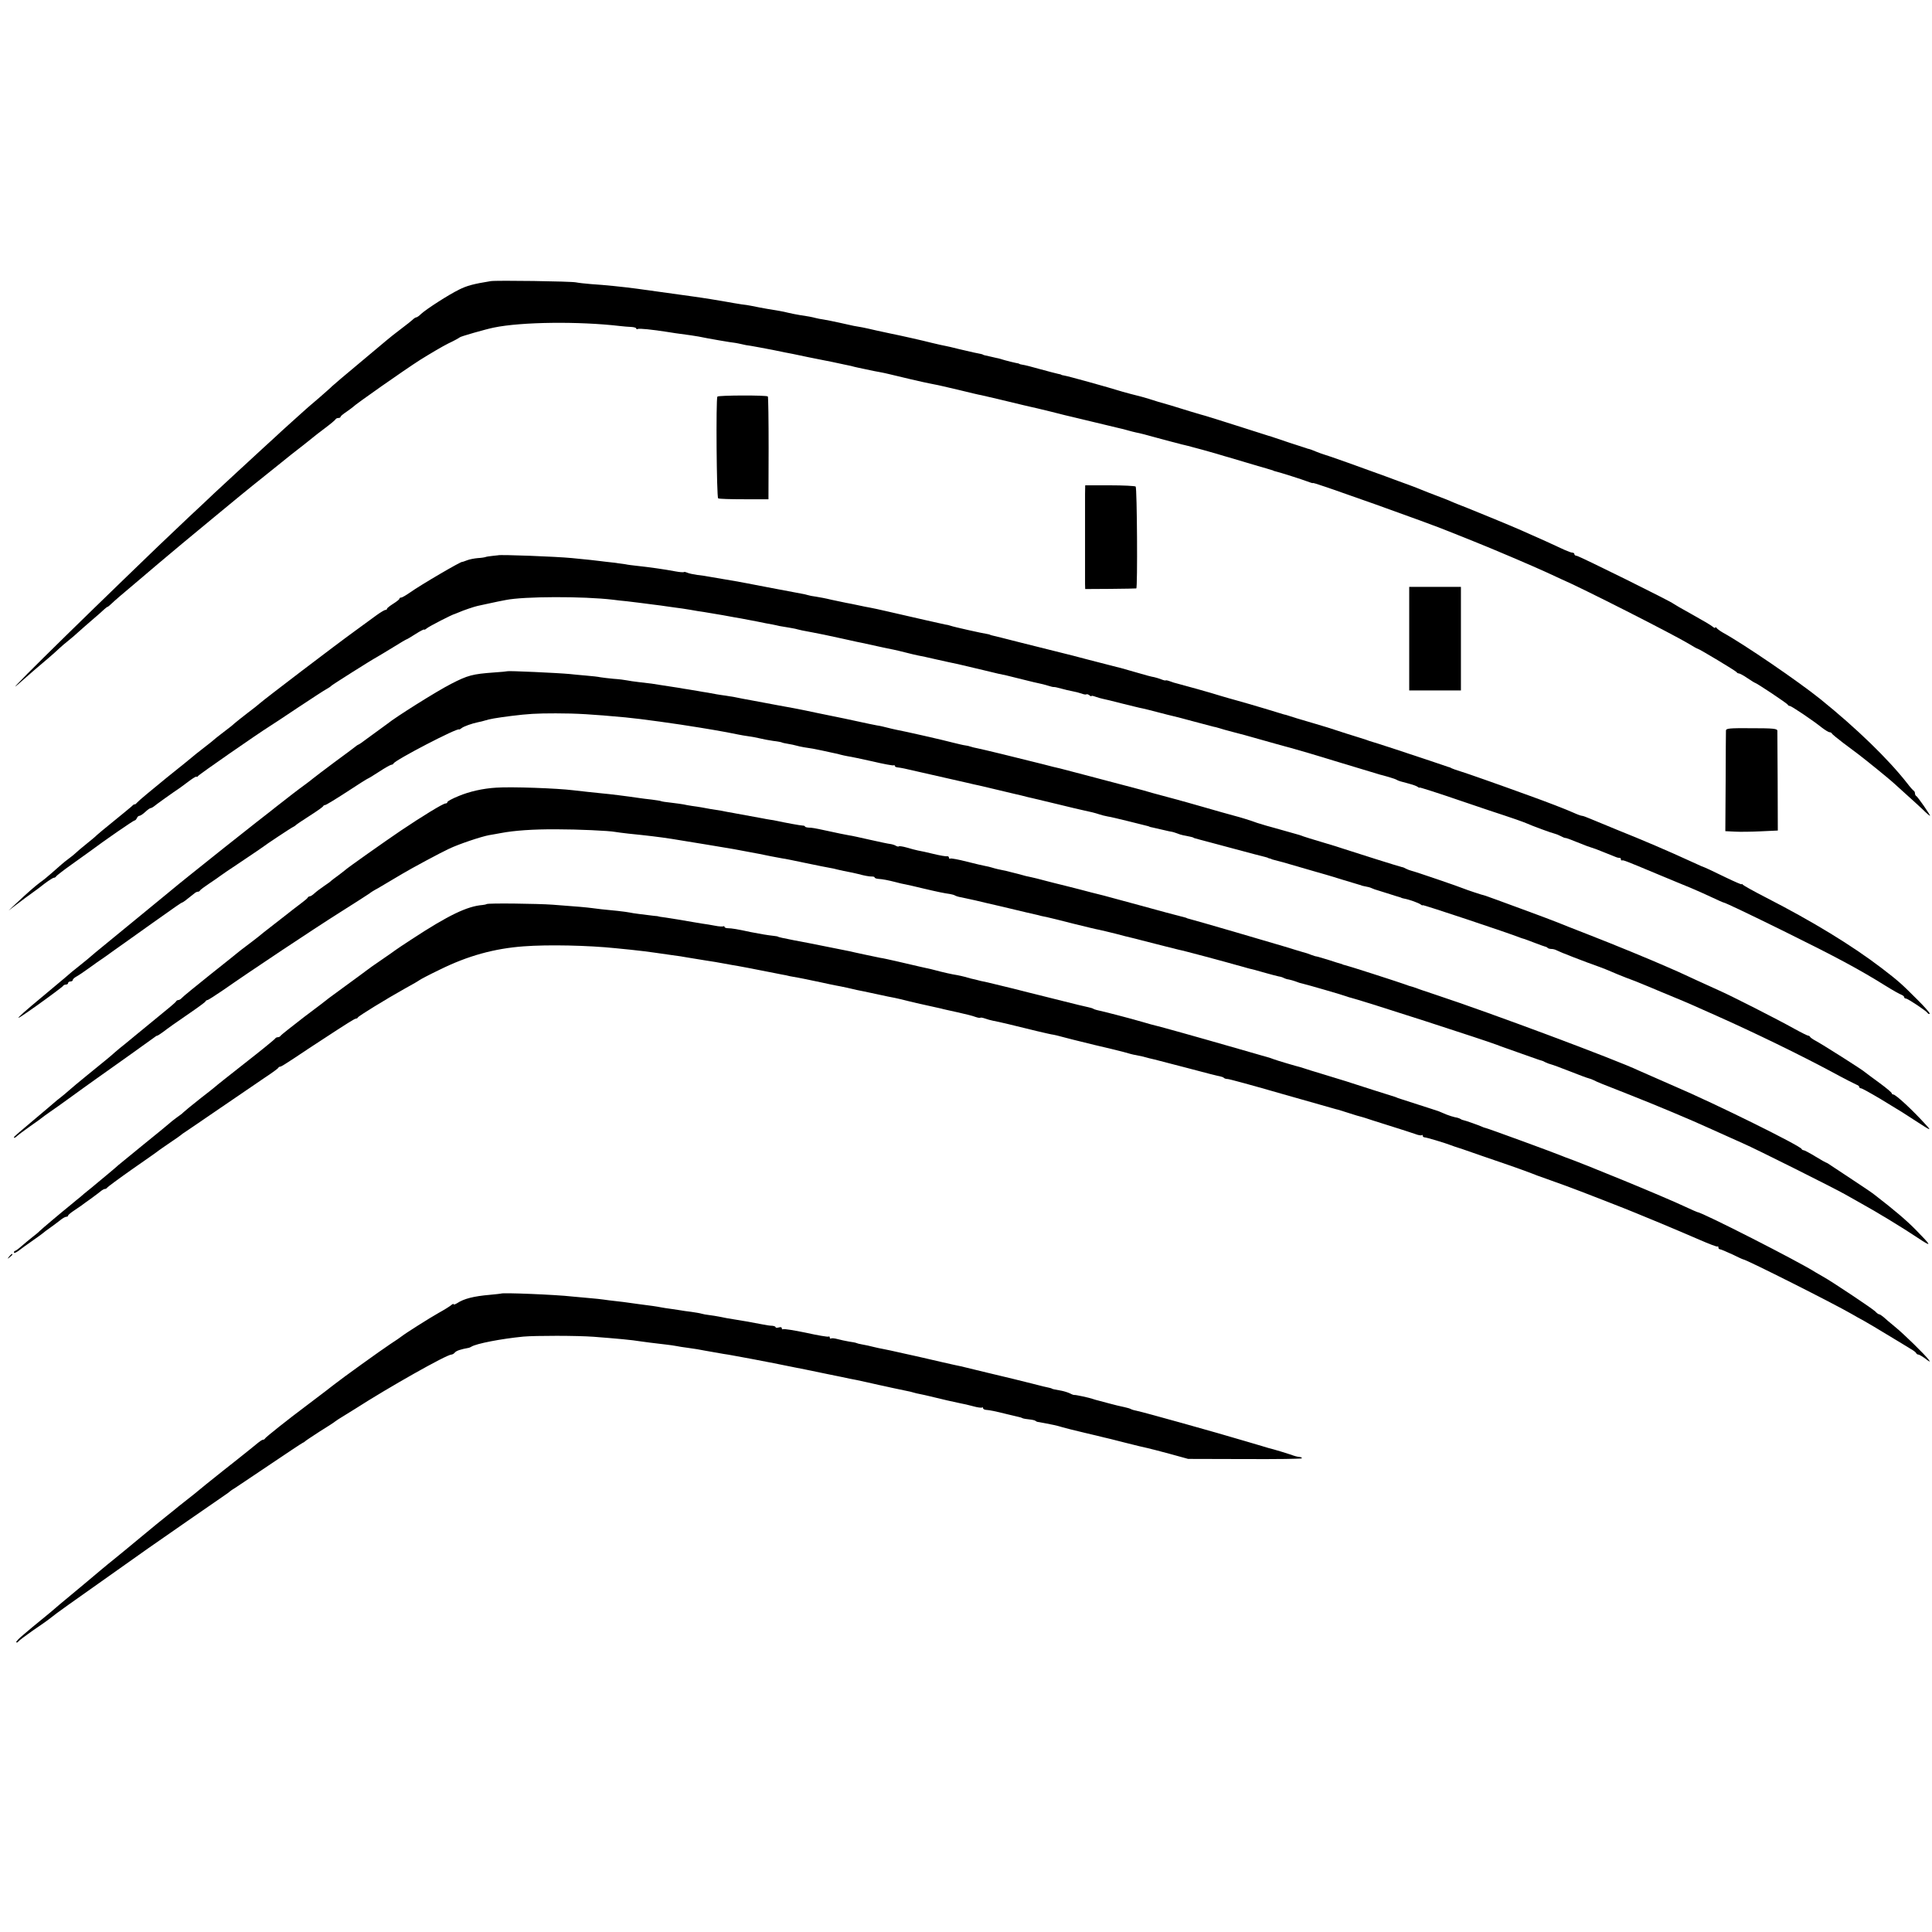
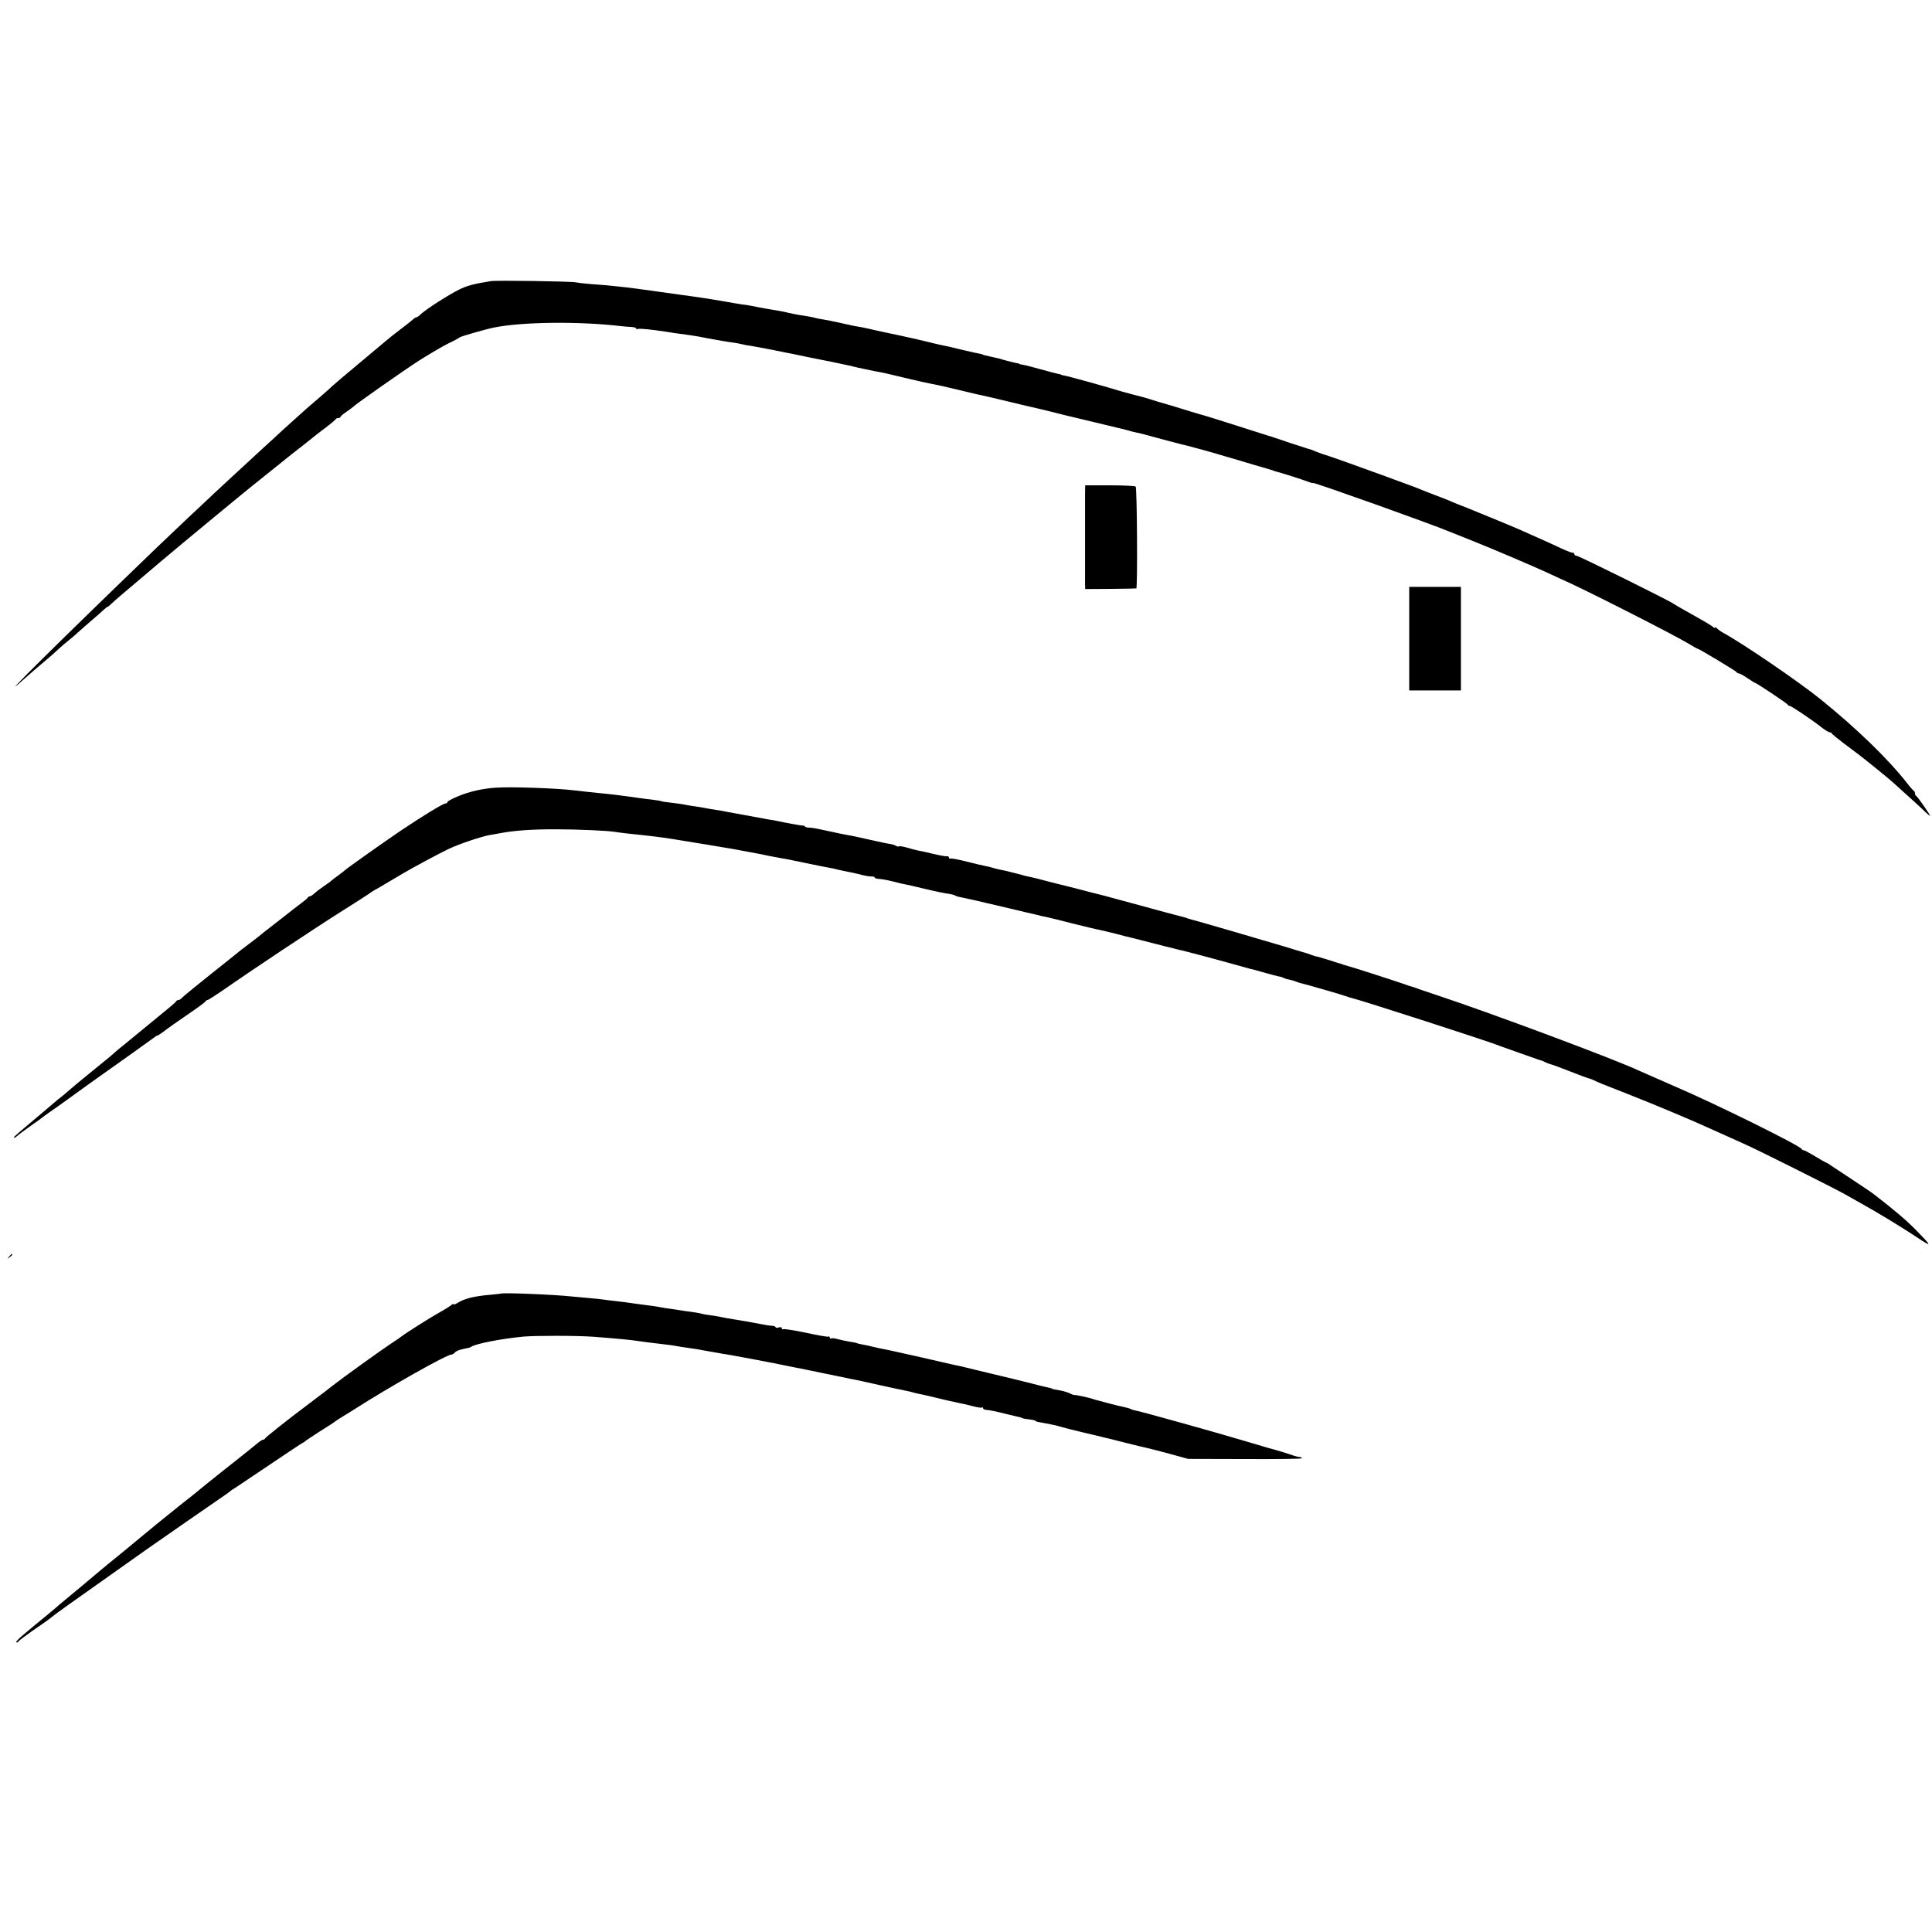
<svg xmlns="http://www.w3.org/2000/svg" version="1.0" width="1248pt" height="1248pt" viewBox="0 0 1248 1248" preserveAspectRatio="xMidYMid meet">
  <g transform="translate(0,1248) scale(0.1,-0.1)" fill="#000000" stroke="none">
-     <path d="M3170 10664 c-111 -18 -153 -29 -205 -55 -69 -34 -207 -123 -244 -156 -13 -13 -27 -23 -32 -23 -4 0 -14 -6 -21 -13 -7 -7 -42 -35 -78 -62 -36 -27 -76 -59 -90 -71 -14 -12 -97 -81 -185 -155 -88 -73 -164 -138 -170 -144 -5 -6 -44 -40 -85 -76 -41 -35 -80 -68 -86 -74 -6 -5 -46 -41 -89 -80 -43 -38 -89 -81 -104 -95 -15 -14 -51 -47 -82 -75 -78 -72 -264 -243 -314 -290 -23 -22 -97 -92 -165 -155 -67 -63 -157 -149 -200 -190 -613 -590 -1062 -1034 -880 -870 23 21 127 111 175 151 22 19 52 45 66 59 15 14 42 37 61 52 19 15 48 40 64 55 17 15 57 51 89 78 33 28 67 58 77 68 10 9 20 17 23 17 2 0 15 10 28 23 23 22 50 45 197 169 41 35 86 73 100 85 60 51 236 198 370 308 80 66 154 127 165 136 11 9 45 37 75 61 30 24 94 75 141 113 95 77 133 107 194 154 22 17 47 37 55 44 8 7 44 35 80 62 36 27 67 53 68 57 2 4 10 8 18 8 8 0 14 3 14 8 0 4 17 18 38 32 20 14 39 28 42 31 11 14 333 240 435 305 61 38 142 86 180 105 39 18 72 37 75 40 5 6 170 53 220 63 179 37 550 41 815 10 22 -3 55 -5 73 -6 17 -1 32 -5 32 -10 0 -5 4 -6 10 -3 8 5 94 -4 190 -19 22 -4 70 -11 153 -22 15 -2 37 -6 50 -8 51 -11 212 -39 237 -41 8 -1 26 -5 40 -8 14 -4 41 -9 60 -11 19 -3 82 -15 140 -26 58 -12 116 -24 130 -26 14 -3 59 -12 100 -21 41 -8 84 -17 95 -19 19 -3 94 -19 140 -29 11 -2 30 -6 43 -9 12 -4 32 -8 45 -11 86 -19 134 -28 147 -30 8 -1 33 -7 55 -12 43 -11 231 -55 255 -59 8 -2 26 -5 40 -8 14 -2 81 -18 150 -34 69 -17 136 -33 150 -35 21 -4 162 -38 270 -64 14 -3 33 -8 43 -10 10 -2 71 -16 135 -32 65 -17 128 -32 142 -35 14 -3 81 -19 150 -36 69 -17 136 -33 150 -36 14 -3 39 -9 55 -14 17 -5 41 -11 55 -14 14 -2 77 -18 140 -36 63 -17 123 -33 133 -35 9 -3 25 -7 35 -9 9 -2 37 -9 62 -16 25 -7 52 -14 60 -16 8 -2 47 -13 85 -24 39 -12 77 -23 85 -25 24 -7 109 -32 185 -55 39 -11 77 -22 85 -25 8 -2 15 -4 15 -5 0 -1 7 -3 15 -5 27 -6 174 -53 205 -65 17 -6 31 -11 33 -11 1 1 3 1 5 1 20 0 752 -261 877 -313 14 -6 27 -11 30 -12 3 -1 19 -7 35 -14 17 -7 59 -24 95 -38 104 -41 388 -162 470 -200 41 -19 84 -39 95 -44 123 -52 724 -357 828 -420 26 -16 49 -29 52 -29 9 0 250 -145 253 -152 2 -4 8 -8 14 -8 6 0 30 -13 55 -30 24 -16 46 -30 48 -30 9 0 210 -134 213 -142 2 -5 8 -8 13 -8 10 0 146 -91 210 -142 20 -15 41 -28 47 -28 6 0 12 -3 14 -7 2 -5 35 -32 73 -61 39 -29 83 -62 100 -75 50 -38 199 -159 225 -183 14 -13 52 -47 84 -76 33 -29 79 -72 104 -95 24 -24 46 -43 49 -43 6 0 -80 125 -89 128 -4 2 -8 10 -8 17 0 7 -4 15 -8 17 -4 2 -23 23 -42 48 -123 157 -326 354 -560 543 -144 116 -497 357 -630 430 -19 11 -38 25 -42 31 -4 6 -8 7 -8 2 0 -5 -8 -2 -17 6 -10 9 -70 44 -133 79 -63 35 -117 66 -120 69 -10 12 -612 310 -626 310 -8 0 -14 5 -14 10 0 6 -6 10 -13 10 -7 0 -31 9 -53 19 -35 17 -198 91 -279 126 -73 32 -277 116 -350 145 -44 17 -89 35 -100 40 -11 6 -51 21 -90 36 -38 14 -83 32 -100 39 -16 7 -55 22 -85 33 -30 11 -100 36 -155 57 -136 50 -377 136 -395 140 -8 2 -32 11 -52 19 -21 9 -40 16 -43 16 -3 0 -10 2 -17 5 -7 2 -56 18 -108 35 -52 17 -102 34 -110 37 -8 3 -20 7 -26 8 -5 2 -97 31 -204 65 -107 34 -199 63 -204 64 -6 1 -49 14 -96 28 -75 24 -196 60 -210 63 -3 1 -30 9 -60 19 -30 9 -66 19 -80 22 -14 3 -54 14 -90 24 -100 31 -353 101 -375 104 -11 2 -20 4 -20 5 0 2 -9 4 -20 6 -11 2 -63 16 -115 30 -52 15 -104 28 -115 29 -11 2 -20 4 -20 5 0 2 -11 5 -25 7 -14 3 -43 10 -65 16 -22 6 -42 12 -45 13 -3 0 -23 5 -45 10 -47 10 -54 12 -57 15 -3 2 -13 4 -58 13 -14 3 -56 13 -95 22 -38 10 -79 19 -90 21 -11 2 -49 10 -85 19 -58 15 -205 48 -270 61 -14 3 -53 11 -88 19 -34 8 -74 17 -90 20 -15 3 -40 7 -57 10 -16 4 -59 13 -95 21 -36 8 -81 17 -100 20 -19 3 -43 7 -52 10 -22 6 -54 12 -103 19 -22 4 -56 10 -75 15 -31 8 -72 15 -135 25 -22 4 -68 12 -105 20 -14 3 -41 7 -60 9 -19 3 -75 12 -123 21 -49 8 -107 18 -130 21 -23 3 -51 7 -62 9 -27 4 -322 45 -360 50 -90 12 -206 24 -299 30 -38 3 -81 8 -95 11 -31 7 -515 14 -551 8z" />
-     <path d="M4634 9918 c-10 -15 -5 -651 5 -657 5 -4 81 -6 168 -6 l157 0 1 329 c0 180 -2 331 -5 335 -7 9 -321 8 -326 -1z" />
+     <path d="M3170 10664 c-111 -18 -153 -29 -205 -55 -69 -34 -207 -123 -244 -156 -13 -13 -27 -23 -32 -23 -4 0 -14 -6 -21 -13 -7 -7 -42 -35 -78 -62 -36 -27 -76 -59 -90 -71 -14 -12 -97 -81 -185 -155 -88 -73 -164 -138 -170 -144 -5 -6 -44 -40 -85 -76 -41 -35 -80 -68 -86 -74 -6 -5 -46 -41 -89 -80 -43 -38 -89 -81 -104 -95 -15 -14 -51 -47 -82 -75 -78 -72 -264 -243 -314 -290 -23 -22 -97 -92 -165 -155 -67 -63 -157 -149 -200 -190 -613 -590 -1062 -1034 -880 -870 23 21 127 111 175 151 22 19 52 45 66 59 15 14 42 37 61 52 19 15 48 40 64 55 17 15 57 51 89 78 33 28 67 58 77 68 10 9 20 17 23 17 2 0 15 10 28 23 23 22 50 45 197 169 41 35 86 73 100 85 60 51 236 198 370 308 80 66 154 127 165 136 11 9 45 37 75 61 30 24 94 75 141 113 95 77 133 107 194 154 22 17 47 37 55 44 8 7 44 35 80 62 36 27 67 53 68 57 2 4 10 8 18 8 8 0 14 3 14 8 0 4 17 18 38 32 20 14 39 28 42 31 11 14 333 240 435 305 61 38 142 86 180 105 39 18 72 37 75 40 5 6 170 53 220 63 179 37 550 41 815 10 22 -3 55 -5 73 -6 17 -1 32 -5 32 -10 0 -5 4 -6 10 -3 8 5 94 -4 190 -19 22 -4 70 -11 153 -22 15 -2 37 -6 50 -8 51 -11 212 -39 237 -41 8 -1 26 -5 40 -8 14 -4 41 -9 60 -11 19 -3 82 -15 140 -26 58 -12 116 -24 130 -26 14 -3 59 -12 100 -21 41 -8 84 -17 95 -19 19 -3 94 -19 140 -29 11 -2 30 -6 43 -9 12 -4 32 -8 45 -11 86 -19 134 -28 147 -30 8 -1 33 -7 55 -12 43 -11 231 -55 255 -59 8 -2 26 -5 40 -8 14 -2 81 -18 150 -34 69 -17 136 -33 150 -35 21 -4 162 -38 270 -64 14 -3 33 -8 43 -10 10 -2 71 -16 135 -32 65 -17 128 -32 142 -35 14 -3 81 -19 150 -36 69 -17 136 -33 150 -36 14 -3 39 -9 55 -14 17 -5 41 -11 55 -14 14 -2 77 -18 140 -36 63 -17 123 -33 133 -35 9 -3 25 -7 35 -9 9 -2 37 -9 62 -16 25 -7 52 -14 60 -16 8 -2 47 -13 85 -24 39 -12 77 -23 85 -25 24 -7 109 -32 185 -55 39 -11 77 -22 85 -25 8 -2 15 -4 15 -5 0 -1 7 -3 15 -5 27 -6 174 -53 205 -65 17 -6 31 -11 33 -11 1 1 3 1 5 1 20 0 752 -261 877 -313 14 -6 27 -11 30 -12 3 -1 19 -7 35 -14 17 -7 59 -24 95 -38 104 -41 388 -162 470 -200 41 -19 84 -39 95 -44 123 -52 724 -357 828 -420 26 -16 49 -29 52 -29 9 0 250 -145 253 -152 2 -4 8 -8 14 -8 6 0 30 -13 55 -30 24 -16 46 -30 48 -30 9 0 210 -134 213 -142 2 -5 8 -8 13 -8 10 0 146 -91 210 -142 20 -15 41 -28 47 -28 6 0 12 -3 14 -7 2 -5 35 -32 73 -61 39 -29 83 -62 100 -75 50 -38 199 -159 225 -183 14 -13 52 -47 84 -76 33 -29 79 -72 104 -95 24 -24 46 -43 49 -43 6 0 -80 125 -89 128 -4 2 -8 10 -8 17 0 7 -4 15 -8 17 -4 2 -23 23 -42 48 -123 157 -326 354 -560 543 -144 116 -497 357 -630 430 -19 11 -38 25 -42 31 -4 6 -8 7 -8 2 0 -5 -8 -2 -17 6 -10 9 -70 44 -133 79 -63 35 -117 66 -120 69 -10 12 -612 310 -626 310 -8 0 -14 5 -14 10 0 6 -6 10 -13 10 -7 0 -31 9 -53 19 -35 17 -198 91 -279 126 -73 32 -277 116 -350 145 -44 17 -89 35 -100 40 -11 6 -51 21 -90 36 -38 14 -83 32 -100 39 -16 7 -55 22 -85 33 -30 11 -100 36 -155 57 -136 50 -377 136 -395 140 -8 2 -32 11 -52 19 -21 9 -40 16 -43 16 -3 0 -10 2 -17 5 -7 2 -56 18 -108 35 -52 17 -102 34 -110 37 -8 3 -20 7 -26 8 -5 2 -97 31 -204 65 -107 34 -199 63 -204 64 -6 1 -49 14 -96 28 -75 24 -196 60 -210 63 -3 1 -30 9 -60 19 -30 9 -66 19 -80 22 -14 3 -54 14 -90 24 -100 31 -353 101 -375 104 -11 2 -20 4 -20 5 0 2 -9 4 -20 6 -11 2 -63 16 -115 30 -52 15 -104 28 -115 29 -11 2 -20 4 -20 5 0 2 -11 5 -25 7 -14 3 -43 10 -65 16 -22 6 -42 12 -45 13 -3 0 -23 5 -45 10 -47 10 -54 12 -57 15 -3 2 -13 4 -58 13 -14 3 -56 13 -95 22 -38 10 -79 19 -90 21 -11 2 -49 10 -85 19 -58 15 -205 48 -270 61 -14 3 -53 11 -88 19 -34 8 -74 17 -90 20 -15 3 -40 7 -57 10 -16 4 -59 13 -95 21 -36 8 -81 17 -100 20 -19 3 -43 7 -52 10 -22 6 -54 12 -103 19 -22 4 -56 10 -75 15 -31 8 -72 15 -135 25 -22 4 -68 12 -105 20 -14 3 -41 7 -60 9 -19 3 -75 12 -123 21 -49 8 -107 18 -130 21 -23 3 -51 7 -62 9 -27 4 -322 45 -360 50 -90 12 -206 24 -299 30 -38 3 -81 8 -95 11 -31 7 -515 14 -551 8" />
    <path d="M7009 9288 c0 -32 0 -168 0 -303 0 -135 0 -260 0 -278 l1 -32 163 1 c89 1 164 2 167 3 9 2 5 649 -4 658 -4 4 -79 8 -167 8 l-159 0 -1 -57z" />
-     <path d="M3217 8893 c-1 0 -18 -2 -37 -4 -19 -2 -39 -5 -43 -7 -5 -2 -27 -6 -50 -7 -23 -2 -55 -8 -72 -15 -16 -6 -30 -11 -30 -10 0 8 -269 -149 -336 -197 -26 -18 -51 -33 -58 -33 -6 0 -11 -3 -11 -8 0 -4 -18 -18 -40 -32 -22 -14 -40 -28 -40 -32 0 -5 -5 -8 -11 -8 -5 0 -30 -15 -54 -32 -24 -18 -87 -64 -141 -103 -122 -88 -584 -440 -618 -470 -6 -6 -40 -33 -76 -60 -36 -28 -73 -57 -82 -65 -18 -16 -18 -17 -88 -70 -25 -19 -47 -37 -50 -40 -3 -3 -25 -21 -50 -40 -25 -19 -54 -42 -65 -51 -11 -10 -96 -79 -190 -154 -93 -76 -178 -146 -187 -157 -10 -11 -18 -17 -18 -14 0 4 -10 -3 -22 -15 -13 -11 -66 -55 -118 -97 -52 -42 -99 -81 -105 -87 -5 -6 -35 -31 -65 -55 -30 -24 -62 -51 -71 -60 -8 -8 -28 -24 -43 -35 -15 -11 -38 -29 -50 -40 -13 -11 -42 -37 -65 -57 -23 -20 -55 -47 -72 -58 -32 -24 -84 -69 -158 -139 l-46 -43 57 43 c31 24 73 55 93 69 20 14 58 42 84 63 27 20 53 37 59 37 6 0 12 4 14 8 2 5 46 39 98 76 52 37 106 76 120 86 96 72 282 200 289 200 5 0 11 7 15 15 3 8 10 15 16 15 6 0 23 11 38 25 15 14 30 25 35 25 4 0 13 5 20 10 11 10 127 93 171 122 10 7 38 28 62 46 24 18 44 29 44 25 0 -4 4 -3 8 3 7 11 385 273 466 324 14 8 96 63 183 121 88 58 170 112 184 119 13 7 26 16 29 20 5 6 256 165 295 186 11 6 57 34 103 62 46 29 86 52 88 52 3 0 29 16 59 35 30 19 55 32 55 28 0 -3 8 1 18 9 14 12 163 89 182 93 3 1 12 5 20 8 33 15 106 39 125 43 11 2 38 8 60 13 22 5 54 12 70 15 17 3 40 8 51 10 117 24 501 25 694 2 19 -3 60 -7 90 -10 30 -4 71 -9 90 -11 19 -3 58 -7 85 -11 28 -3 61 -8 75 -10 14 -2 42 -6 64 -9 21 -2 64 -9 95 -14 31 -6 70 -12 86 -14 17 -3 73 -12 125 -21 52 -10 105 -19 117 -21 13 -2 58 -11 100 -19 43 -9 89 -18 103 -20 14 -3 35 -7 46 -10 12 -2 39 -7 60 -10 22 -4 46 -8 54 -11 14 -4 37 -9 98 -20 62 -12 73 -14 192 -40 41 -9 84 -19 95 -21 22 -4 30 -6 135 -29 41 -9 86 -19 100 -21 14 -3 50 -11 80 -19 30 -8 66 -16 80 -19 14 -2 68 -14 120 -26 52 -12 114 -25 138 -30 23 -5 98 -23 165 -39 68 -17 134 -32 148 -34 13 -3 62 -15 109 -27 47 -12 94 -23 105 -25 11 -2 35 -8 54 -14 18 -6 36 -10 40 -9 3 1 24 -4 46 -10 22 -6 54 -14 72 -17 18 -3 44 -10 59 -15 15 -6 29 -8 32 -5 3 2 11 0 19 -6 7 -6 13 -9 13 -5 0 3 11 1 25 -4 14 -5 36 -12 48 -14 12 -2 69 -16 127 -31 58 -14 116 -29 130 -31 14 -3 59 -14 100 -25 41 -11 86 -22 99 -25 13 -3 73 -18 134 -35 60 -16 116 -31 125 -33 10 -2 24 -5 32 -8 8 -3 53 -16 100 -28 47 -12 99 -26 115 -31 17 -5 89 -25 160 -45 72 -19 166 -46 210 -59 81 -25 315 -95 460 -139 6 -1 30 -8 55 -15 25 -7 50 -16 55 -20 6 -4 35 -13 65 -20 30 -8 61 -18 68 -24 6 -5 12 -7 12 -4 0 2 118 -35 263 -85 144 -49 269 -91 277 -93 32 -10 136 -46 155 -55 30 -14 158 -61 177 -65 9 -2 27 -9 40 -16 13 -7 25 -12 28 -12 7 1 25 -6 95 -34 33 -14 67 -26 75 -28 8 -2 42 -14 75 -28 33 -13 69 -28 80 -32 11 -5 23 -7 28 -7 4 1 7 -2 7 -8 0 -6 3 -9 8 -8 8 3 17 0 232 -90 85 -35 182 -76 215 -89 33 -14 92 -40 132 -59 40 -19 74 -34 77 -34 8 0 164 -74 401 -191 320 -158 472 -239 642 -345 48 -30 96 -57 106 -60 9 -4 17 -10 17 -15 0 -5 5 -9 11 -9 12 0 131 -79 141 -94 4 -6 10 -8 13 -4 3 3 -34 46 -83 94 -102 102 -119 117 -227 200 -195 149 -449 303 -745 455 -80 41 -148 79 -152 84 -4 6 -8 7 -8 3 0 -3 -46 17 -102 44 -88 43 -137 66 -158 73 -3 1 -36 16 -75 34 -137 63 -307 136 -470 201 -71 29 -149 61 -172 71 -24 10 -47 19 -53 19 -6 0 -29 8 -53 19 -51 23 -173 70 -287 111 -220 80 -400 143 -445 157 -27 8 -54 18 -60 21 -5 4 -14 7 -20 8 -5 2 -57 19 -115 39 -100 34 -374 124 -395 129 -5 2 -17 6 -25 9 -8 3 -40 13 -70 22 -30 9 -80 25 -110 35 -30 10 -95 31 -145 45 -110 32 -155 46 -175 53 -8 3 -20 6 -26 7 -7 2 -63 19 -125 38 -63 19 -143 42 -179 52 -36 10 -83 23 -105 30 -55 18 -261 75 -282 80 -10 2 -30 8 -45 14 -16 6 -28 8 -28 6 0 -2 -12 0 -27 6 -16 6 -37 13 -48 15 -11 1 -60 14 -110 29 -49 14 -97 28 -105 30 -8 2 -42 10 -75 19 -33 8 -96 25 -140 36 -44 12 -87 23 -95 25 -8 2 -44 11 -80 20 -36 9 -72 18 -80 20 -8 2 -89 22 -180 45 -91 23 -172 44 -180 45 -8 2 -15 4 -15 5 0 1 -9 3 -20 5 -29 4 -217 46 -235 53 -8 3 -24 7 -35 8 -21 4 -214 48 -370 84 -49 11 -101 23 -115 25 -14 2 -47 9 -75 15 -27 6 -63 13 -80 16 -16 3 -59 12 -95 20 -36 9 -81 17 -100 20 -19 2 -43 7 -52 10 -10 3 -30 8 -45 10 -15 3 -110 21 -212 40 -103 20 -197 38 -211 40 -47 8 -117 20 -170 29 -14 3 -47 8 -75 11 -27 4 -57 10 -66 15 -9 4 -18 6 -21 4 -3 -3 -27 -1 -54 4 -74 14 -167 27 -250 36 -28 3 -61 7 -73 10 -13 2 -49 7 -80 11 -31 3 -69 8 -86 10 -29 4 -78 9 -180 19 -101 10 -472 24 -478 18z" />
    <path d="M9103 8354 l0 -334 167 0 167 0 0 335 0 334 -167 0 -167 0 0 -335z" />
-     <path d="M3277 8144 c-1 -1 -40 -5 -87 -8 -137 -10 -168 -18 -275 -73 -96 -49 -361 -216 -412 -258 -6 -5 -28 -21 -48 -35 -20 -14 -58 -42 -85 -62 -27 -21 -52 -38 -55 -38 -2 0 -13 -7 -22 -15 -10 -8 -70 -53 -133 -99 -63 -47 -125 -94 -136 -103 -12 -10 -34 -27 -49 -38 -38 -27 -134 -101 -165 -126 -14 -11 -44 -34 -66 -52 -57 -44 -81 -63 -296 -233 -102 -82 -203 -162 -224 -179 -21 -16 -94 -76 -163 -133 -258 -212 -424 -348 -445 -365 -39 -34 -61 -52 -111 -92 -28 -22 -55 -44 -61 -50 -6 -5 -32 -28 -59 -50 -306 -254 -339 -287 -145 -149 91 65 167 122 168 126 2 4 10 8 18 8 8 0 14 5 14 10 0 6 7 10 15 10 8 0 15 4 15 9 0 6 11 16 24 23 13 7 52 33 86 58 34 25 70 50 78 55 9 6 21 14 26 18 6 5 67 48 136 97 69 49 141 100 160 114 152 108 192 136 197 136 4 0 28 18 80 60 7 6 16 10 22 10 5 0 11 3 13 8 2 4 30 25 63 47 33 22 62 42 65 45 3 3 66 46 140 95 74 50 137 92 140 95 8 8 184 125 195 129 5 2 12 7 15 10 3 4 43 31 90 61 47 30 87 58 88 63 2 4 8 7 13 7 5 0 68 38 140 85 71 47 132 85 134 85 2 0 36 20 74 45 38 25 74 45 79 45 6 0 12 4 14 8 9 22 419 235 424 220 0 -2 7 2 15 8 14 12 69 31 108 39 13 2 31 7 41 10 35 11 71 17 170 30 113 14 164 17 290 17 135 0 233 -6 450 -26 98 -9 335 -42 480 -66 30 -5 71 -12 90 -15 44 -7 127 -23 160 -30 14 -3 43 -8 65 -11 22 -3 56 -9 75 -14 19 -5 58 -12 85 -16 28 -3 53 -8 56 -10 3 -2 21 -6 40 -9 19 -3 42 -8 52 -11 10 -3 32 -8 50 -11 54 -8 60 -9 117 -21 30 -7 65 -14 78 -17 13 -2 32 -7 42 -10 10 -3 31 -7 46 -10 16 -2 87 -17 159 -33 71 -17 133 -28 137 -26 5 3 8 1 8 -3 0 -5 8 -9 18 -10 9 -1 28 -4 42 -7 14 -3 97 -22 185 -42 88 -20 187 -43 220 -50 33 -8 69 -16 80 -18 11 -3 61 -14 110 -26 50 -12 97 -23 105 -25 8 -2 35 -8 60 -14 25 -7 56 -14 70 -17 14 -3 89 -21 167 -40 77 -19 149 -36 160 -38 44 -9 80 -18 103 -26 14 -5 39 -11 55 -14 17 -2 77 -17 135 -31 58 -15 112 -28 120 -30 8 -2 15 -4 15 -5 0 -1 8 -3 19 -5 10 -2 41 -9 70 -16 28 -7 53 -12 56 -12 3 0 16 -4 30 -9 14 -6 34 -12 45 -14 28 -5 60 -12 63 -14 2 -3 3 -3 47 -15 17 -4 104 -28 195 -52 158 -42 186 -50 220 -58 8 -2 16 -4 18 -5 1 -2 7 -4 12 -5 6 -1 11 -3 13 -4 1 -2 11 -4 22 -7 11 -2 83 -22 160 -45 77 -22 154 -45 170 -49 17 -5 68 -20 115 -35 47 -14 92 -28 100 -30 8 -2 15 -4 15 -5 0 -1 11 -3 25 -6 14 -2 32 -7 40 -11 8 -3 17 -7 20 -8 3 -1 39 -12 80 -25 41 -13 78 -25 83 -26 4 -1 8 -2 10 -4 1 -1 10 -3 19 -5 33 -6 93 -28 106 -38 6 -5 12 -7 12 -4 0 5 561 -182 630 -210 8 -3 20 -7 25 -8 6 -2 37 -13 70 -26 33 -13 63 -23 67 -24 3 0 10 -3 14 -7 4 -5 16 -8 26 -8 10 0 26 -4 36 -10 16 -9 180 -73 277 -107 22 -8 54 -21 70 -28 17 -8 62 -26 100 -41 39 -14 84 -32 100 -39 17 -7 71 -29 120 -50 94 -38 202 -84 270 -115 22 -10 63 -28 90 -40 247 -110 541 -253 750 -365 77 -42 148 -78 158 -82 9 -3 17 -9 17 -14 0 -5 5 -9 11 -9 7 0 64 -32 128 -70 153 -93 145 -88 226 -141 100 -65 104 -66 65 -24 -85 94 -194 195 -210 195 -5 0 -10 4 -10 8 0 5 -36 35 -81 68 -45 32 -86 64 -93 69 -14 14 -270 176 -316 201 -19 10 -36 22 -38 27 -2 4 -7 7 -12 7 -4 0 -45 20 -90 45 -111 62 -410 214 -490 249 -36 16 -101 46 -145 66 -44 21 -96 44 -115 53 -19 8 -55 24 -80 35 -88 39 -337 142 -505 207 -93 36 -179 70 -190 75 -24 11 -456 170 -470 174 -23 5 -121 38 -140 46 -25 11 -314 110 -337 115 -9 2 -25 8 -35 13 -10 6 -22 11 -28 11 -11 2 -304 94 -370 116 -22 8 -87 28 -145 45 -58 17 -112 34 -120 37 -8 3 -19 7 -25 9 -5 1 -32 9 -60 17 -27 8 -77 22 -110 31 -33 9 -66 18 -73 21 -7 2 -14 5 -17 5 -3 0 -24 8 -47 16 -24 8 -74 24 -113 34 -38 10 -126 35 -195 55 -69 20 -159 45 -200 56 -41 11 -100 27 -130 35 -30 9 -62 18 -70 20 -8 2 -64 17 -125 33 -149 39 -386 102 -407 107 -32 7 -52 12 -113 28 -166 42 -393 97 -420 102 -16 3 -37 8 -45 11 -8 3 -24 7 -35 8 -11 1 -47 10 -80 18 -59 16 -315 74 -365 83 -14 3 -41 9 -60 14 -19 5 -48 12 -65 14 -16 3 -39 8 -50 10 -56 13 -273 58 -295 62 -14 3 -65 13 -115 24 -49 10 -106 21 -125 24 -19 3 -46 8 -60 11 -14 3 -50 9 -80 15 -30 6 -66 12 -80 15 -14 3 -41 8 -60 11 -19 4 -44 9 -55 11 -11 2 -36 6 -55 9 -19 2 -46 7 -60 9 -14 3 -41 8 -60 11 -19 3 -46 7 -60 10 -14 2 -41 7 -60 10 -19 3 -46 7 -60 10 -14 2 -43 7 -65 10 -22 3 -51 8 -65 10 -28 5 -60 10 -135 18 -27 3 -61 8 -75 11 -14 3 -53 8 -86 10 -34 3 -72 8 -85 10 -13 3 -55 8 -94 11 -38 3 -86 8 -105 10 -73 7 -399 22 -403 18z" />
-     <path d="M11149 7761 c0 -9 -2 -159 -2 -333 l-2 -317 60 -3 c33 -2 109 -1 169 2 l110 5 -1 315 c-1 173 -2 322 -2 330 -1 13 -25 16 -166 16 -145 1 -165 -1 -166 -15z" />
    <path d="M3205 7392 c-85 -5 -173 -25 -242 -54 -40 -16 -73 -34 -73 -39 0 -5 -5 -9 -12 -9 -16 0 -151 -83 -288 -175 -108 -73 -351 -245 -360 -255 -3 -3 -23 -18 -45 -35 -22 -16 -42 -31 -45 -34 -3 -4 -23 -19 -46 -34 -22 -15 -50 -36 -62 -47 -12 -11 -25 -20 -31 -20 -5 0 -11 -4 -13 -8 -1 -4 -21 -21 -43 -37 -22 -17 -46 -35 -55 -42 -8 -7 -60 -47 -115 -90 -55 -42 -102 -80 -105 -83 -3 -3 -32 -25 -65 -50 -33 -25 -62 -47 -65 -50 -3 -3 -84 -68 -180 -144 -96 -77 -180 -145 -186 -153 -6 -7 -16 -13 -22 -13 -6 0 -12 -4 -14 -8 -1 -5 -52 -48 -113 -97 -60 -49 -126 -103 -145 -119 -20 -17 -53 -44 -74 -61 -21 -16 -48 -39 -61 -50 -31 -28 -55 -48 -175 -145 -58 -47 -114 -94 -126 -105 -12 -11 -35 -30 -50 -42 -16 -12 -38 -30 -49 -40 -11 -10 -73 -62 -137 -116 -65 -54 -118 -100 -118 -103 0 -7 8 -4 22 9 7 7 45 35 83 62 39 27 72 51 75 54 3 3 28 21 55 40 28 19 77 54 110 78 72 52 156 113 182 131 80 56 370 263 380 271 7 6 15 11 19 11 3 0 23 13 43 28 20 16 88 64 151 107 63 43 117 82 118 87 2 4 8 8 12 8 5 0 53 31 107 68 170 119 571 386 753 501 96 61 180 114 186 119 5 5 30 21 55 34 38 22 93 55 157 93 60 36 248 137 302 162 65 31 206 78 258 88 15 2 50 9 79 14 84 16 208 25 358 24 136 0 339 -9 380 -17 11 -2 49 -7 85 -11 119 -12 196 -21 280 -34 101 -16 372 -61 400 -66 14 -3 50 -9 80 -15 73 -13 95 -18 159 -31 30 -6 64 -12 75 -14 12 -1 80 -15 151 -30 72 -15 141 -29 155 -31 14 -2 36 -7 50 -11 14 -3 32 -7 40 -9 33 -6 86 -17 95 -20 32 -9 72 -17 88 -16 9 0 17 -2 17 -6 0 -4 10 -8 23 -9 30 -2 65 -9 112 -21 22 -6 51 -13 65 -15 14 -3 65 -14 113 -26 93 -22 137 -31 174 -36 12 -2 27 -6 33 -10 5 -3 23 -9 38 -11 15 -3 56 -12 92 -20 36 -9 72 -17 80 -19 8 -2 76 -17 150 -35 74 -18 143 -34 153 -36 9 -2 27 -6 40 -10 12 -3 33 -7 47 -10 14 -3 88 -21 165 -41 77 -19 151 -37 165 -39 14 -3 61 -14 105 -25 44 -12 88 -23 98 -25 20 -5 50 -12 75 -19 84 -22 221 -56 237 -60 25 -4 293 -76 395 -105 41 -12 83 -23 94 -25 10 -3 44 -12 75 -21 31 -9 67 -18 80 -21 14 -2 29 -7 35 -11 6 -3 20 -8 31 -9 11 -2 31 -8 45 -13 14 -6 34 -12 45 -14 27 -6 266 -75 285 -83 8 -3 20 -7 26 -8 60 -14 893 -282 964 -312 8 -3 20 -7 25 -9 6 -2 55 -19 110 -39 128 -45 118 -42 130 -45 6 -1 18 -6 28 -12 10 -5 26 -11 35 -13 9 -2 64 -22 122 -45 58 -23 112 -43 121 -45 9 -2 25 -8 35 -13 25 -13 38 -18 239 -97 148 -58 410 -168 500 -210 49 -22 155 -70 225 -101 81 -35 574 -282 655 -327 33 -19 83 -47 110 -62 100 -55 272 -160 360 -219 98 -65 96 -58 -10 50 -59 60 -136 126 -267 227 -12 10 -75 53 -138 94 -63 42 -127 84 -142 94 -15 11 -29 19 -32 19 -2 0 -34 18 -70 40 -36 22 -70 40 -75 40 -5 0 -11 3 -13 8 -9 21 -556 292 -823 406 -110 48 -213 93 -230 101 -140 67 -958 373 -1310 489 -60 20 -117 39 -125 43 -8 3 -21 7 -27 9 -7 1 -32 9 -55 18 -54 19 -358 117 -378 121 -8 2 -16 4 -17 5 -2 2 -6 3 -10 4 -5 1 -41 12 -80 25 -40 12 -76 23 -80 23 -5 0 -19 5 -33 10 -14 6 -38 14 -55 18 -16 5 -68 20 -115 35 -82 25 -590 173 -620 180 -8 2 -15 4 -15 5 0 1 -7 3 -50 14 -11 2 -121 32 -245 66 -124 34 -232 63 -240 65 -8 2 -44 11 -80 20 -36 9 -72 19 -80 21 -8 2 -33 8 -55 14 -22 6 -51 13 -64 16 -14 3 -56 14 -95 24 -39 11 -82 21 -96 24 -14 2 -50 11 -80 20 -30 8 -66 17 -80 20 -45 9 -71 15 -93 22 -12 4 -31 8 -42 10 -11 2 -65 14 -119 28 -54 14 -103 23 -107 20 -5 -3 -9 0 -9 6 0 6 -6 10 -12 9 -7 -2 -47 5 -88 15 -41 10 -86 20 -100 22 -14 3 -46 11 -72 19 -25 7 -49 11 -51 8 -3 -3 -12 -1 -19 3 -7 5 -23 10 -36 12 -12 1 -73 14 -135 28 -61 14 -121 27 -132 28 -18 3 -83 16 -155 32 -64 14 -87 18 -107 18 -13 1 -23 4 -23 7 0 3 -6 6 -14 6 -13 0 -116 19 -166 30 -14 3 -34 7 -45 8 -11 2 -33 5 -50 9 -36 7 -140 26 -175 32 -14 3 -36 7 -50 9 -26 6 -52 10 -110 19 -19 3 -46 8 -60 11 -14 2 -41 7 -60 9 -19 3 -44 7 -55 10 -11 2 -47 7 -80 11 -32 3 -62 8 -65 10 -3 2 -30 6 -60 10 -30 3 -66 8 -80 10 -81 12 -193 26 -240 30 -42 4 -143 15 -185 20 -102 13 -405 24 -500 17z" />
-     <path d="M3144 6640 c-3 -2 -15 -5 -27 -6 -99 -8 -219 -65 -457 -221 -52 -34 -99 -65 -105 -70 -5 -4 -46 -33 -90 -63 -44 -30 -87 -60 -95 -67 -8 -6 -64 -48 -125 -92 -60 -44 -114 -84 -120 -88 -5 -5 -77 -60 -160 -122 -82 -63 -151 -118 -153 -122 -2 -5 -10 -9 -17 -9 -7 0 -15 -4 -17 -8 -1 -4 -88 -75 -193 -157 -104 -82 -192 -151 -195 -155 -3 -3 -48 -39 -100 -79 -52 -41 -99 -80 -105 -86 -5 -6 -26 -22 -45 -35 -19 -14 -42 -32 -50 -40 -9 -8 -83 -69 -165 -135 -81 -66 -153 -125 -159 -130 -6 -6 -40 -35 -75 -64 -35 -29 -70 -58 -77 -64 -8 -7 -27 -23 -45 -37 -17 -14 -40 -32 -50 -42 -11 -9 -39 -31 -61 -50 -56 -45 -189 -157 -203 -171 -6 -7 -26 -23 -44 -37 -18 -14 -49 -40 -69 -57 -20 -18 -40 -33 -44 -33 -4 0 -8 -5 -8 -11 0 -6 12 -1 28 10 15 12 54 40 87 63 33 23 65 46 72 52 6 6 28 22 48 36 19 14 48 35 63 47 15 13 33 23 40 23 6 0 12 3 12 8 0 4 17 18 38 32 20 14 42 28 47 32 6 5 35 26 65 47 30 22 60 45 67 51 7 5 16 10 22 10 5 0 11 4 13 8 2 4 75 58 163 120 88 61 165 115 170 120 6 4 39 28 75 52 36 24 67 46 70 49 3 3 13 11 22 16 9 6 108 73 220 150 112 77 244 167 293 200 50 33 92 63 93 68 2 4 8 7 13 7 5 0 44 24 87 53 43 28 85 57 93 62 9 6 42 27 75 49 180 118 225 146 233 146 5 0 11 3 13 8 4 9 183 119 303 186 50 27 92 52 95 55 3 3 61 34 130 67 182 90 353 137 543 151 159 12 419 6 592 -12 22 -2 67 -7 100 -10 77 -8 112 -13 155 -19 19 -3 67 -10 105 -15 39 -5 86 -12 105 -16 102 -17 148 -24 180 -29 19 -3 45 -8 56 -10 12 -2 37 -7 55 -10 28 -4 144 -26 274 -52 11 -2 31 -6 45 -9 14 -2 38 -7 53 -11 16 -3 38 -7 50 -9 23 -4 32 -6 152 -31 38 -9 81 -17 95 -20 14 -2 45 -9 70 -14 25 -6 54 -12 65 -15 11 -2 65 -13 120 -25 55 -12 111 -24 125 -26 14 -3 50 -11 80 -19 30 -8 89 -21 130 -30 41 -9 82 -18 90 -20 8 -3 56 -13 105 -24 50 -11 102 -24 116 -30 15 -5 29 -8 32 -5 2 2 15 0 29 -5 14 -5 38 -12 54 -15 30 -5 135 -30 284 -67 47 -11 94 -22 105 -23 11 -2 40 -9 65 -16 25 -6 53 -14 62 -16 25 -6 41 -10 138 -34 47 -11 96 -23 110 -26 14 -3 50 -12 80 -20 30 -9 64 -18 75 -19 11 -2 30 -6 43 -9 34 -9 60 -16 80 -20 9 -2 105 -27 212 -55 107 -29 203 -53 212 -54 10 -2 21 -6 24 -10 4 -4 15 -7 24 -7 10 0 168 -43 351 -96 184 -52 341 -97 349 -99 8 -1 45 -13 83 -25 37 -12 73 -23 80 -24 6 -2 19 -5 27 -8 8 -3 76 -25 150 -48 74 -23 151 -48 171 -55 20 -8 39 -11 43 -8 3 4 6 2 6 -4 0 -5 6 -10 13 -10 10 0 126 -34 167 -50 8 -3 20 -7 25 -9 6 -1 82 -27 170 -58 88 -30 176 -60 195 -67 41 -14 106 -38 135 -49 11 -5 54 -21 95 -35 41 -15 98 -35 125 -45 78 -28 416 -160 450 -175 17 -7 91 -38 165 -68 74 -31 185 -78 247 -105 62 -27 114 -47 117 -44 4 3 6 0 6 -6 0 -7 5 -12 11 -12 5 0 40 -15 77 -32 37 -18 69 -33 72 -33 22 -2 590 -288 705 -355 17 -10 50 -29 75 -42 25 -14 96 -56 158 -94 63 -38 128 -77 145 -88 18 -10 33 -22 35 -27 2 -5 8 -9 14 -9 5 0 26 -12 46 -27 27 -21 33 -23 22 -8 -25 34 -162 168 -220 215 -30 25 -64 53 -74 63 -11 9 -23 17 -27 17 -5 0 -16 8 -26 19 -18 18 -283 195 -338 225 -16 9 -37 21 -45 26 -105 68 -737 390 -765 390 -2 0 -36 15 -77 34 -140 66 -666 282 -778 321 -3 1 -12 5 -20 8 -42 18 -481 179 -495 181 -5 1 -14 4 -20 7 -10 6 -115 43 -125 44 -3 0 -10 3 -16 7 -6 4 -21 9 -35 11 -13 3 -37 10 -54 17 -16 7 -39 16 -50 21 -11 4 -72 24 -135 44 -63 20 -122 39 -130 42 -8 4 -17 7 -20 8 -10 3 -248 78 -320 102 -41 13 -113 35 -160 49 -47 14 -92 28 -100 31 -8 3 -21 7 -28 9 -19 4 -155 44 -172 51 -8 3 -19 7 -25 9 -5 1 -98 28 -205 59 -107 31 -202 58 -210 60 -8 2 -78 22 -156 44 -78 22 -152 42 -165 45 -13 3 -55 14 -94 26 -68 20 -252 68 -288 75 -9 2 -21 6 -25 9 -5 3 -19 7 -33 10 -13 2 -89 21 -169 41 -80 20 -152 38 -160 40 -8 2 -78 19 -155 39 -77 19 -151 37 -165 40 -14 3 -35 7 -47 10 -13 4 -32 8 -44 11 -11 2 -29 7 -39 10 -23 7 -57 15 -95 21 -16 3 -52 11 -80 18 -27 8 -86 22 -130 31 -44 10 -114 26 -155 36 -41 9 -88 20 -105 22 -16 3 -64 13 -105 22 -41 9 -84 18 -95 21 -71 14 -123 25 -145 29 -14 3 -61 12 -105 21 -44 8 -91 18 -105 20 -67 13 -105 21 -105 24 0 1 -13 3 -30 5 -36 4 -85 12 -145 24 -87 19 -125 25 -147 25 -13 0 -23 4 -23 9 0 4 -3 6 -8 3 -4 -2 -28 -1 -52 4 -25 5 -63 11 -85 14 -23 4 -50 8 -60 10 -42 8 -161 27 -190 31 -16 2 -30 4 -30 5 0 1 -13 3 -30 4 -66 8 -141 17 -155 21 -8 2 -44 7 -80 11 -102 10 -122 12 -165 18 -38 5 -92 10 -255 22 -95 7 -420 11 -426 4z" />
    <path d="M59 4363 c-13 -16 -12 -17 4 -4 9 7 17 15 17 17 0 8 -8 3 -21 -13z" />
    <path d="M3237 4124 c-1 -1 -33 -4 -72 -8 -105 -9 -168 -25 -212 -54 -13 -8 -23 -11 -23 -7 0 5 -8 1 -17 -7 -10 -8 -45 -30 -78 -48 -59 -33 -218 -134 -239 -151 -6 -5 -40 -29 -76 -52 -63 -42 -304 -215 -365 -263 -41 -32 -55 -43 -165 -126 -135 -101 -274 -212 -278 -220 -2 -5 -8 -8 -13 -8 -5 0 -19 -9 -31 -19 -13 -11 -75 -61 -138 -111 -63 -50 -122 -96 -130 -103 -8 -7 -37 -30 -65 -52 -27 -22 -52 -42 -55 -45 -3 -3 -36 -30 -75 -60 -38 -30 -75 -59 -81 -65 -6 -5 -28 -23 -50 -40 -21 -16 -95 -77 -165 -135 -70 -58 -146 -121 -170 -140 -24 -19 -64 -52 -89 -73 -94 -79 -127 -107 -190 -159 -62 -51 -83 -69 -133 -112 -12 -10 -42 -35 -67 -55 -25 -20 -47 -38 -50 -41 -3 -3 -29 -25 -58 -49 -29 -24 -50 -46 -47 -49 3 -4 9 -2 13 4 4 6 45 37 92 70 47 32 90 62 95 66 31 25 89 68 136 101 50 35 425 301 514 364 44 31 469 326 499 346 10 6 24 17 30 22 7 6 19 15 29 20 9 6 110 73 224 150 114 77 212 142 217 144 6 2 13 7 16 10 3 4 46 32 95 64 50 31 95 60 100 65 6 5 32 22 59 38 26 16 58 36 71 44 213 137 590 350 621 350 6 0 17 6 23 14 10 11 36 20 91 30 3 1 10 4 15 7 32 20 192 51 335 65 79 7 345 7 455 -1 153 -12 244 -20 305 -30 26 -4 82 -11 160 -20 25 -3 56 -7 70 -10 14 -3 45 -8 70 -11 62 -9 70 -10 110 -18 84 -15 97 -17 125 -22 17 -2 44 -7 60 -10 17 -3 44 -8 60 -11 17 -3 109 -20 205 -39 96 -20 186 -37 200 -40 14 -3 79 -16 145 -30 66 -13 131 -27 145 -30 14 -2 66 -13 115 -24 50 -11 100 -23 113 -25 12 -3 32 -7 45 -10 58 -12 74 -16 95 -20 13 -2 32 -7 42 -10 10 -3 29 -8 42 -10 13 -2 41 -9 63 -14 72 -18 169 -40 200 -46 17 -3 53 -11 82 -19 28 -8 54 -11 57 -8 3 3 6 1 6 -4 0 -5 8 -10 18 -11 27 -2 61 -9 137 -28 39 -9 75 -18 80 -19 6 -1 15 -4 20 -7 6 -3 26 -6 45 -8 19 -2 37 -6 40 -10 3 -3 12 -7 20 -7 8 -1 27 -5 43 -8 15 -3 39 -8 55 -11 15 -3 41 -10 57 -15 17 -5 80 -21 140 -35 61 -14 117 -28 125 -30 8 -1 70 -17 137 -34 67 -17 133 -33 145 -35 13 -3 77 -19 143 -37 l120 -33 368 -1 c202 -1 367 1 367 5 0 4 -6 7 -12 8 -16 1 -38 7 -58 15 -13 5 -118 37 -145 43 -5 2 -71 21 -145 43 -193 58 -668 190 -704 197 -16 3 -34 8 -39 11 -6 4 -27 10 -46 14 -20 4 -63 14 -95 23 -33 9 -67 18 -75 20 -9 2 -23 6 -31 9 -22 8 -114 28 -120 26 -3 -1 -15 3 -26 9 -12 6 -36 14 -55 18 -46 8 -64 12 -64 14 0 1 -7 3 -15 5 -9 1 -61 14 -115 28 -55 14 -111 28 -125 31 -14 3 -89 21 -167 40 -78 19 -152 37 -165 40 -12 2 -66 14 -118 26 -52 12 -111 26 -130 30 -19 4 -78 18 -130 29 -52 12 -108 24 -125 27 -16 3 -46 9 -65 14 -19 5 -50 12 -69 15 -19 3 -37 8 -40 10 -4 2 -25 6 -47 9 -23 4 -56 11 -74 16 -18 5 -37 7 -41 4 -5 -3 -9 0 -9 6 0 6 -4 9 -8 6 -4 -3 -70 8 -146 25 -76 16 -142 26 -147 23 -5 -3 -9 0 -9 6 0 7 -8 9 -20 5 -11 -3 -20 -3 -20 2 0 4 -10 8 -22 9 -13 0 -39 4 -58 8 -74 14 -156 29 -180 32 -39 6 -73 12 -105 19 -16 3 -45 8 -63 10 -18 2 -41 6 -50 9 -9 3 -39 8 -67 12 -27 3 -59 8 -70 10 -11 2 -38 6 -60 9 -22 3 -51 7 -65 10 -24 5 -65 11 -145 21 -22 3 -51 7 -65 9 -14 2 -50 7 -80 10 -30 3 -66 8 -80 10 -14 2 -56 7 -95 10 -38 3 -88 8 -110 10 -103 12 -450 26 -458 19z" />
  </g>
</svg>